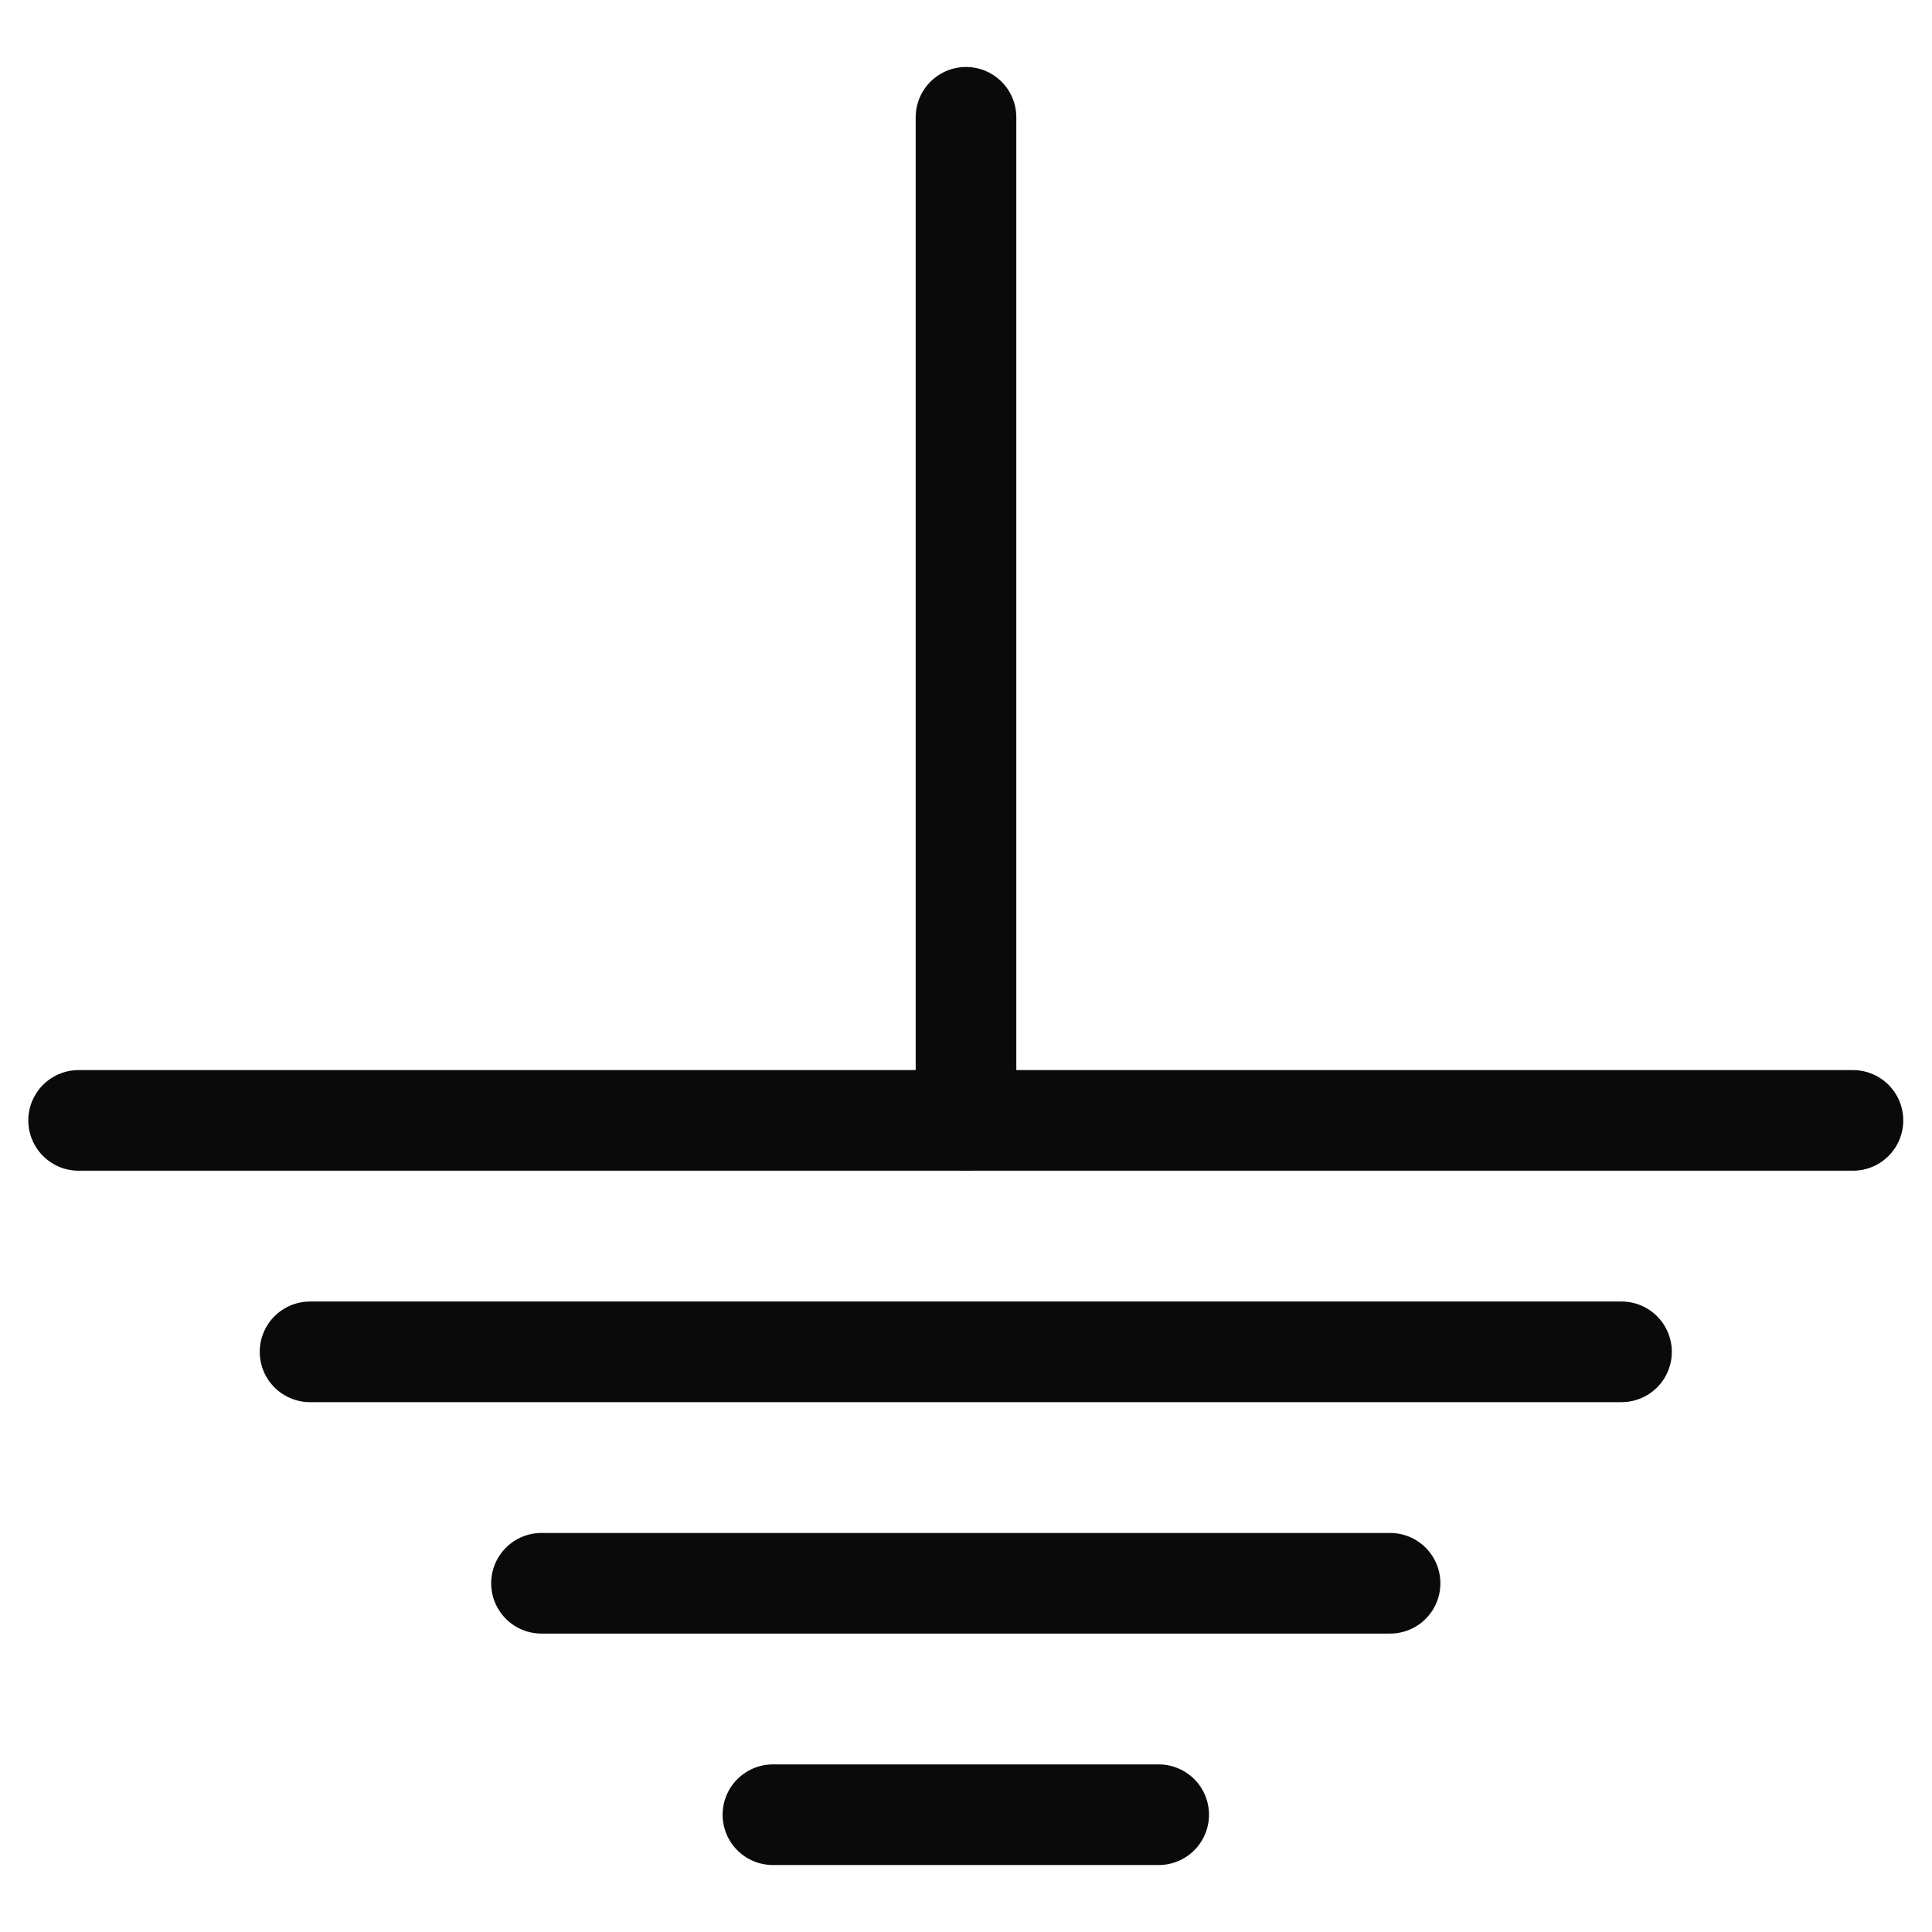
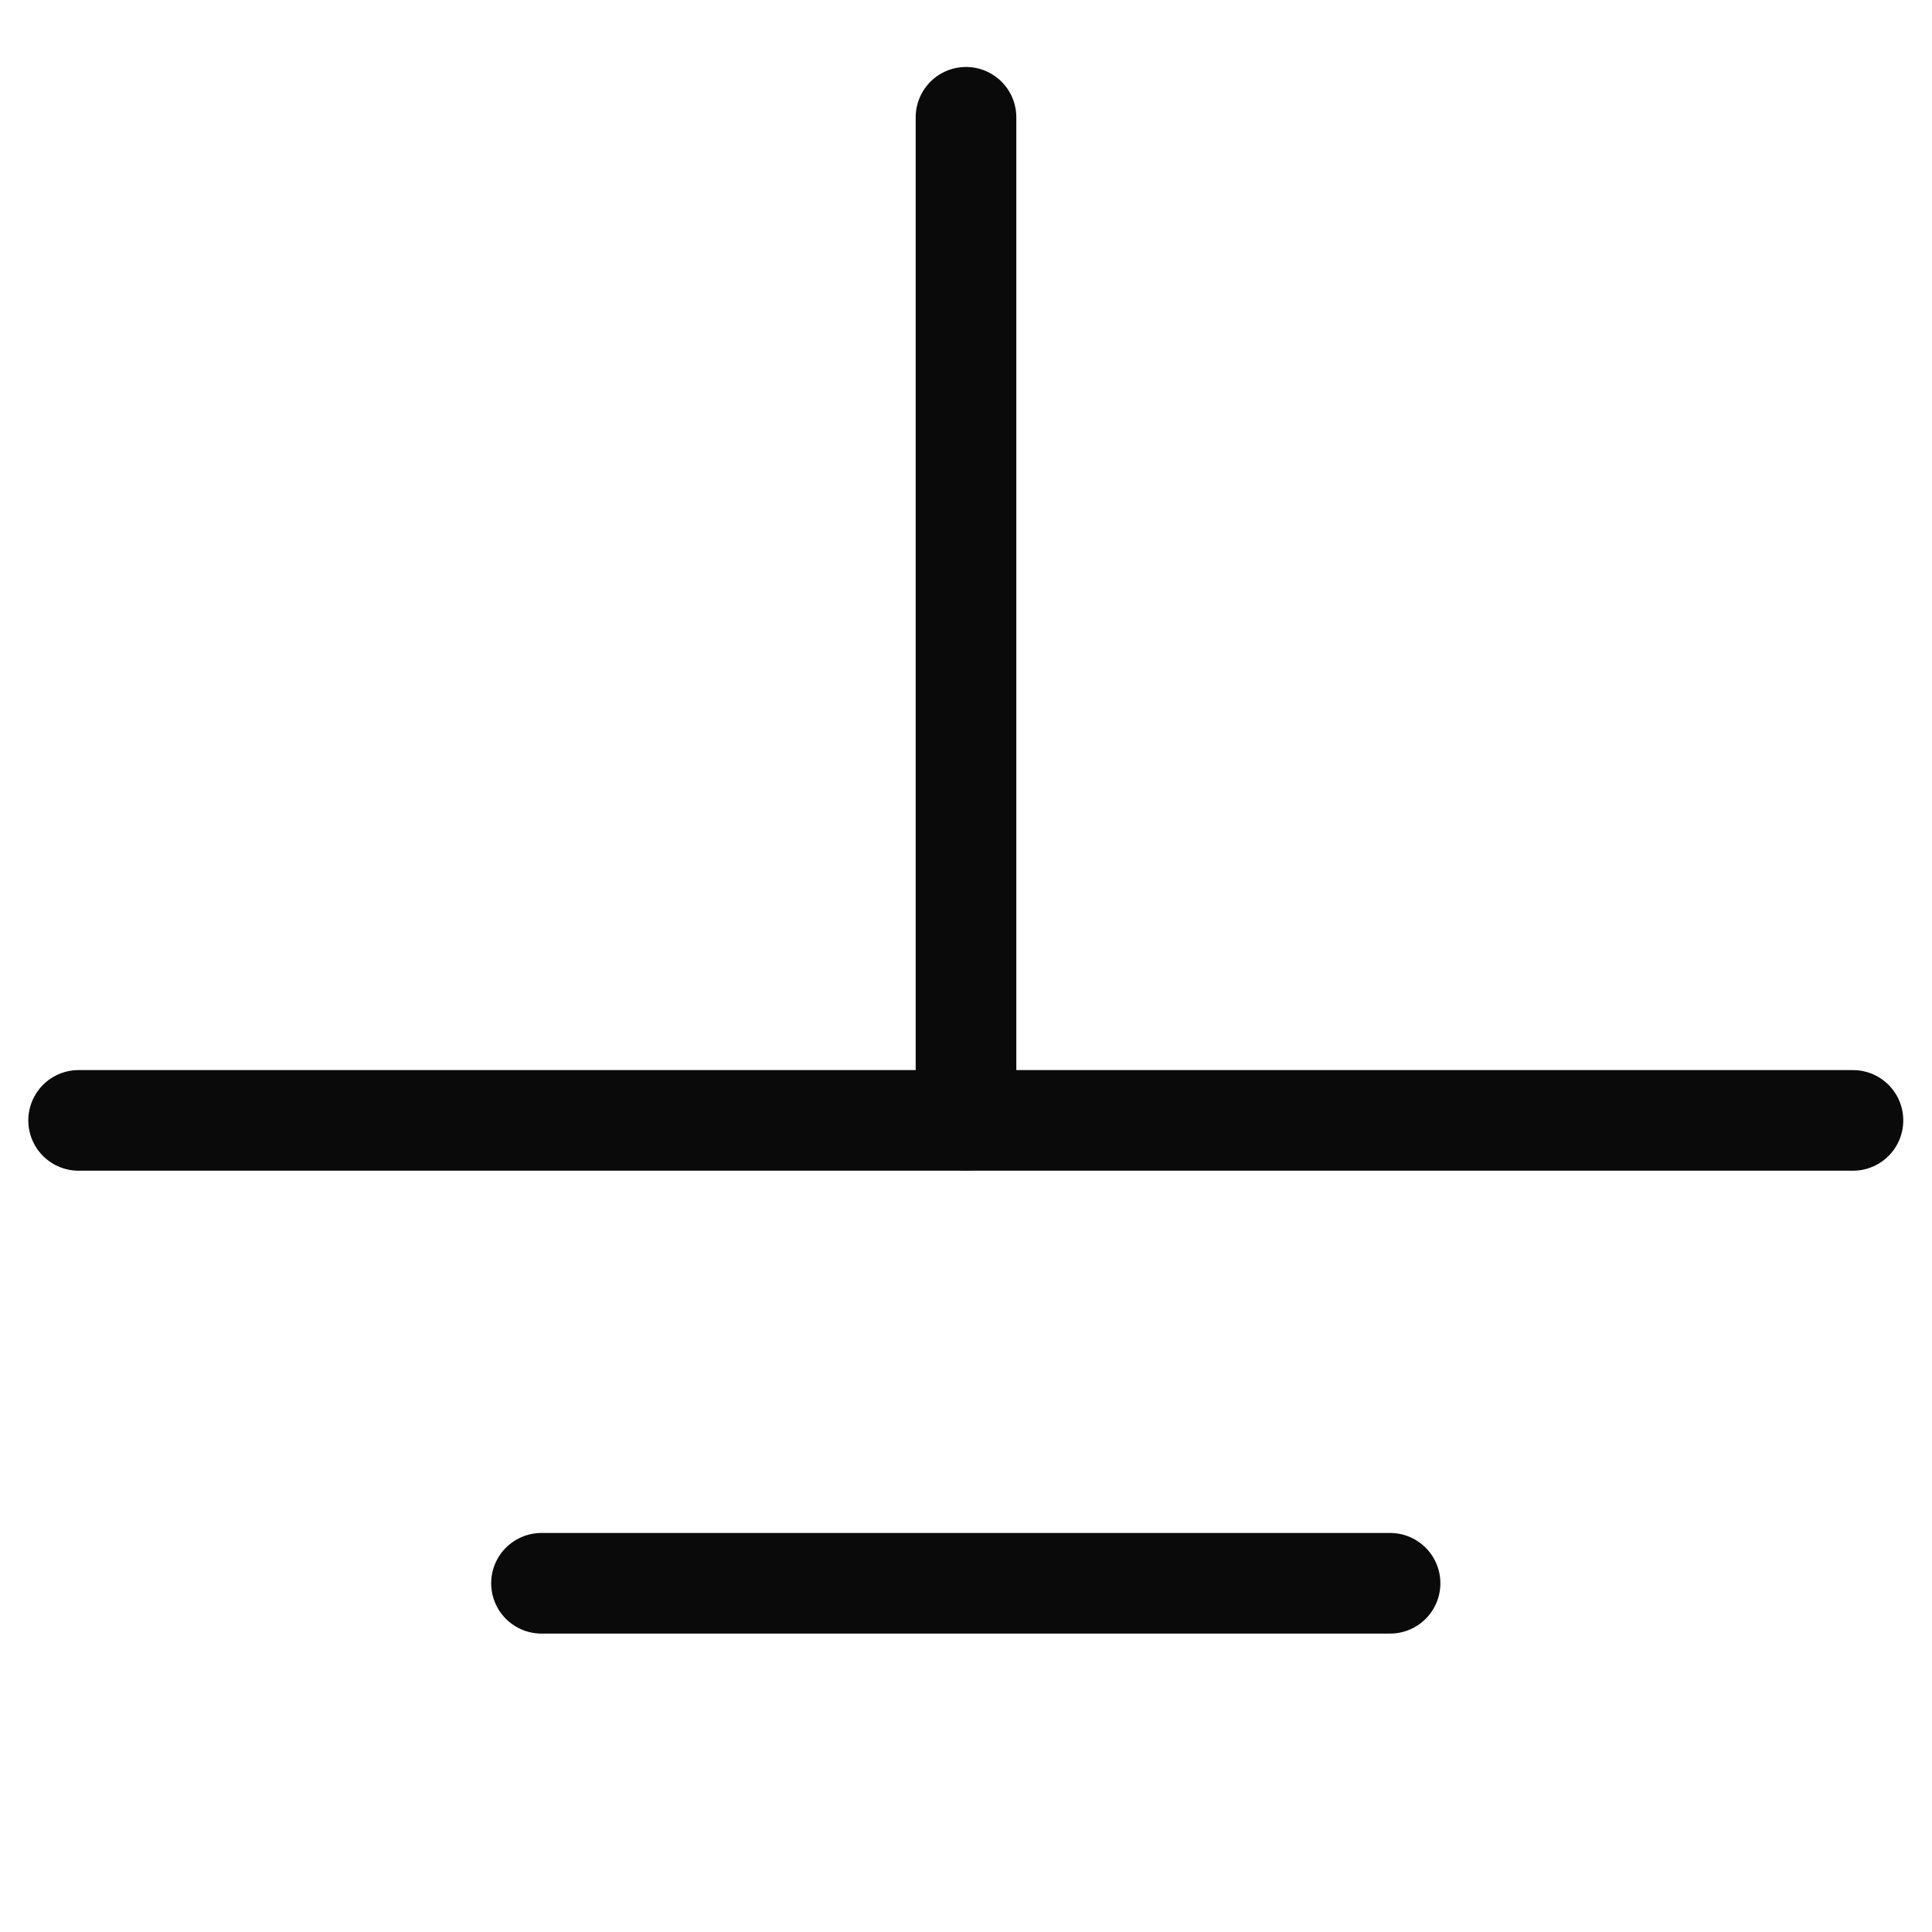
<svg xmlns="http://www.w3.org/2000/svg" width="48" height="48" viewBox="0 0 48 48" fill="none">
  <path d="M24 2.914V27.831" stroke="#0A0A0A" stroke-width="2.5" stroke-linecap="round" stroke-linejoin="round" />
  <path d="M1.953 27.836H46.036" stroke="#0A0A0A" stroke-width="2.5" stroke-linecap="round" stroke-linejoin="round" />
-   <path d="M7.703 33.586H40.286" stroke="#0A0A0A" stroke-width="2.5" stroke-linecap="round" stroke-linejoin="round" />
  <path d="M13.453 39.336H34.536" stroke="#0A0A0A" stroke-width="2.5" stroke-linecap="round" stroke-linejoin="round" />
-   <path d="M19.203 45.086H28.787" stroke="#0A0A0A" stroke-width="2.5" stroke-linecap="round" stroke-linejoin="round" />
</svg>